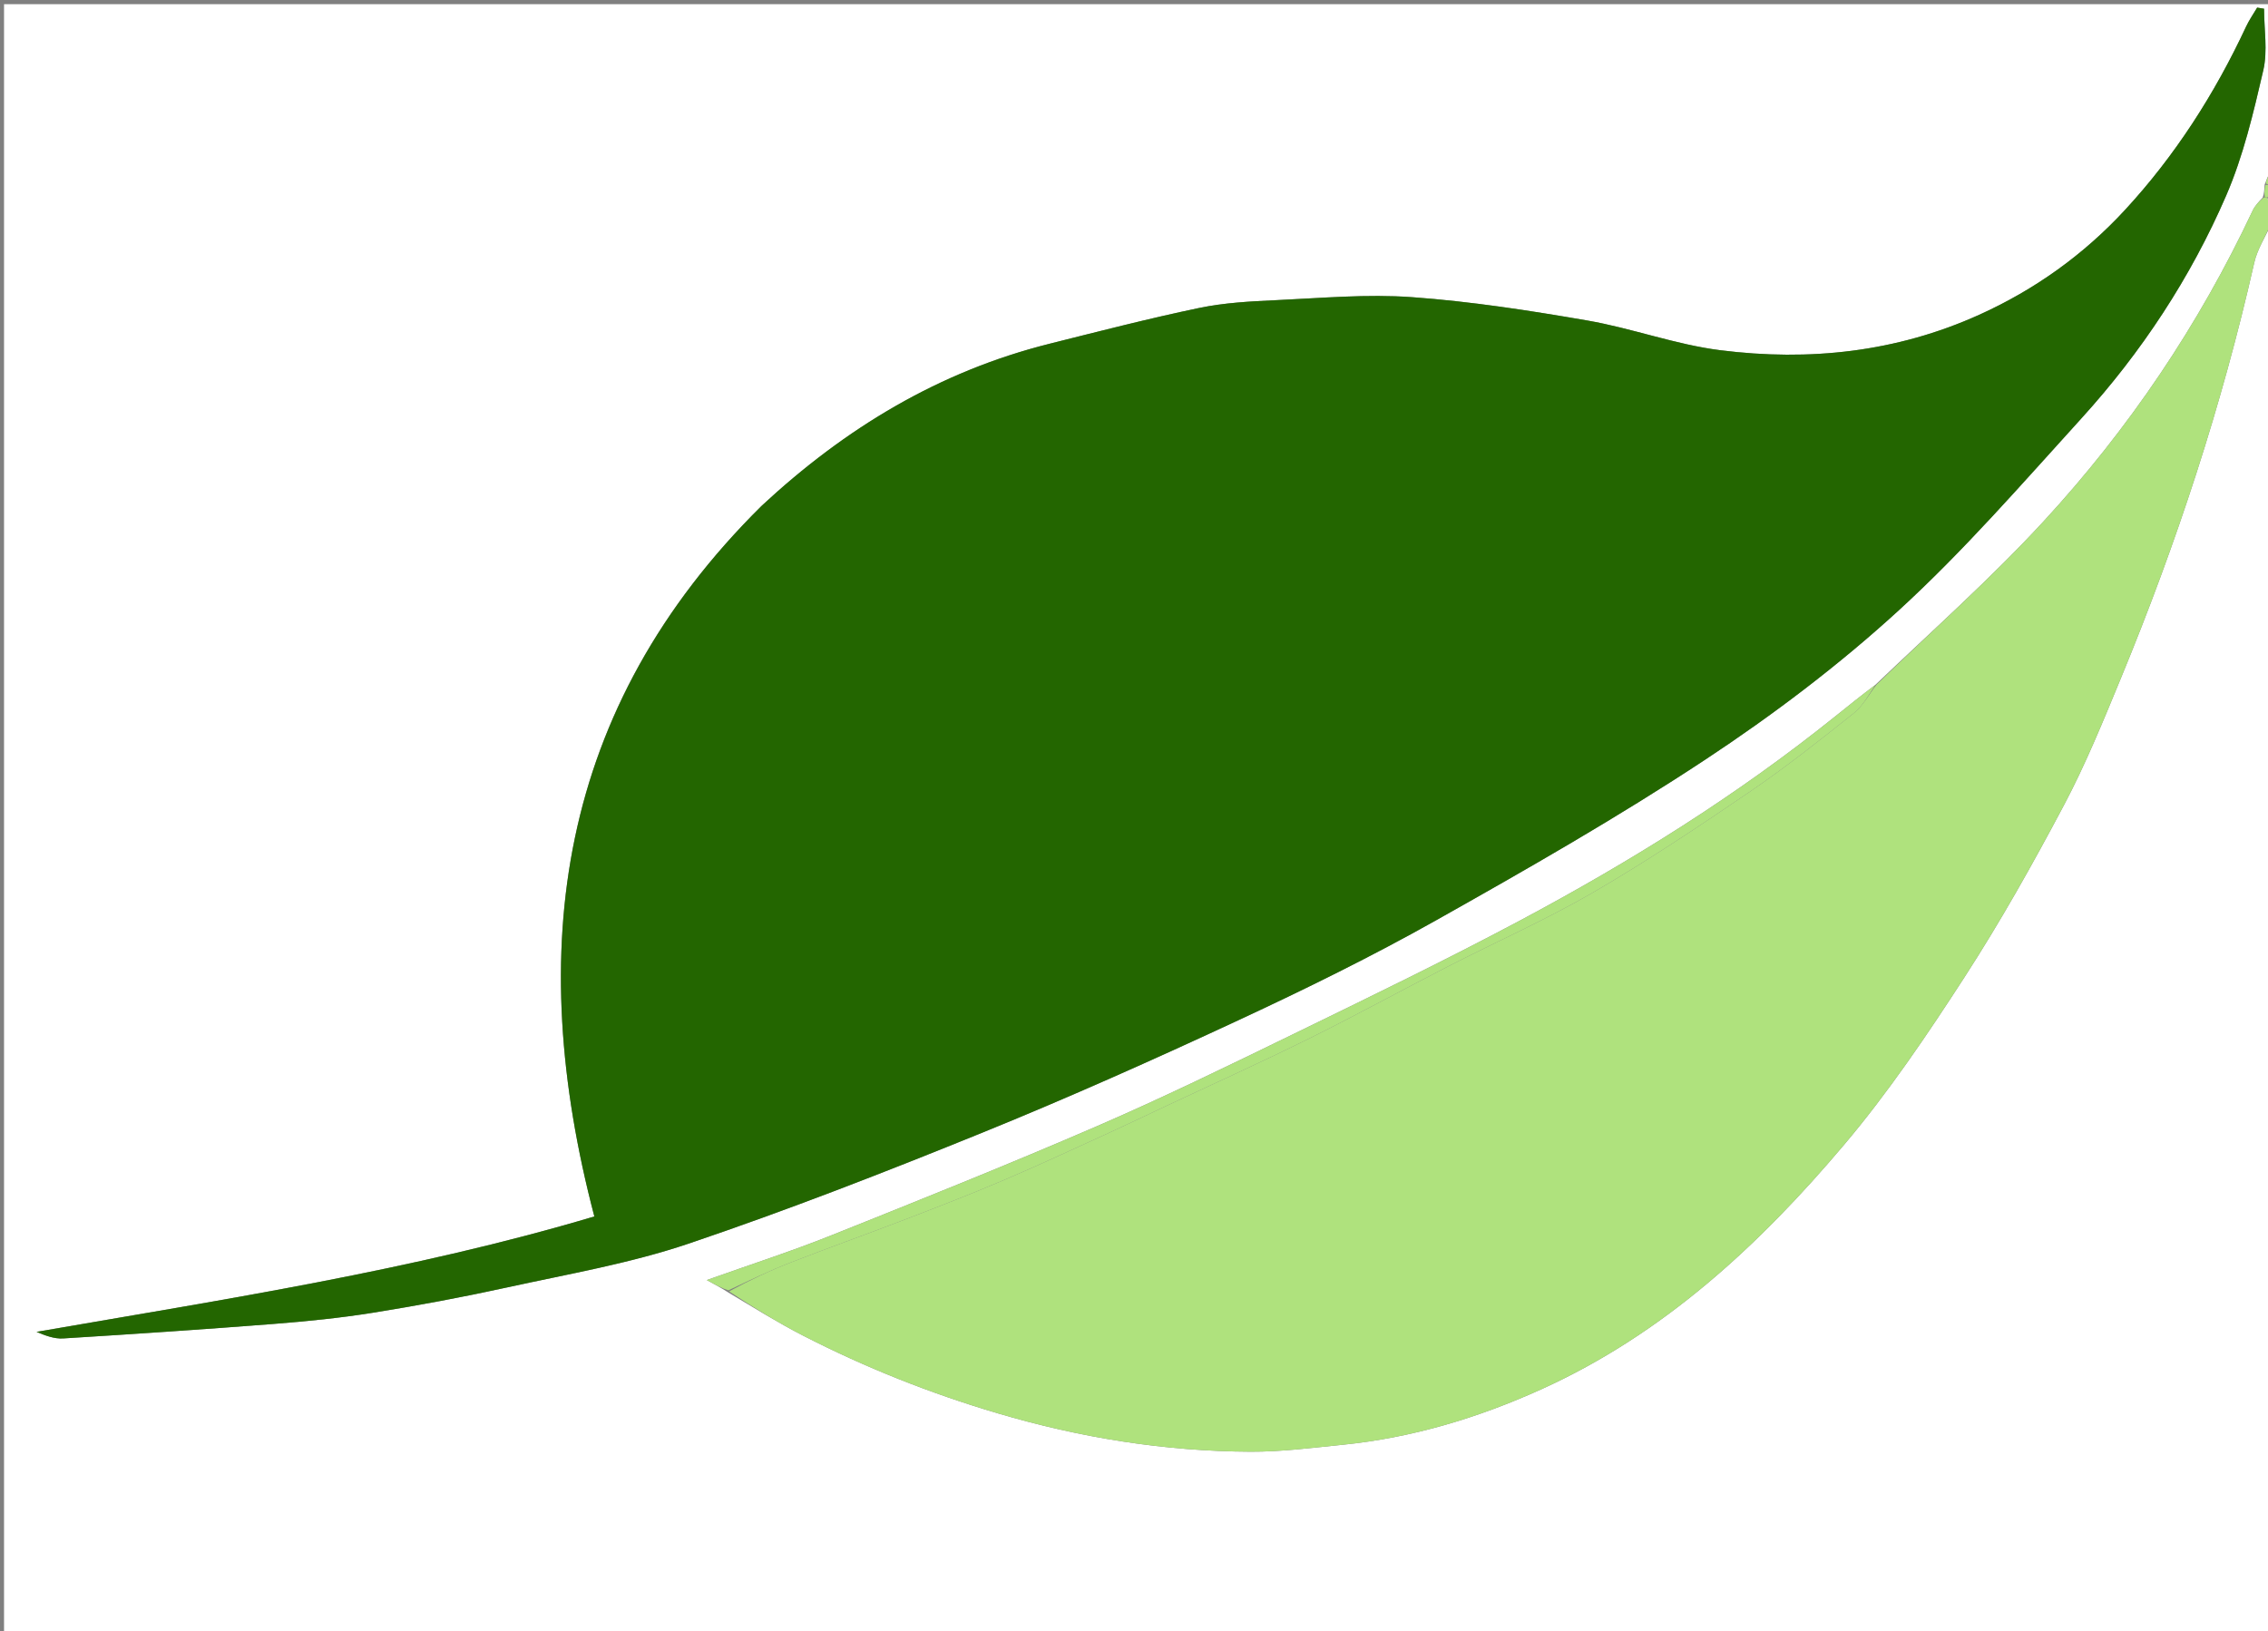
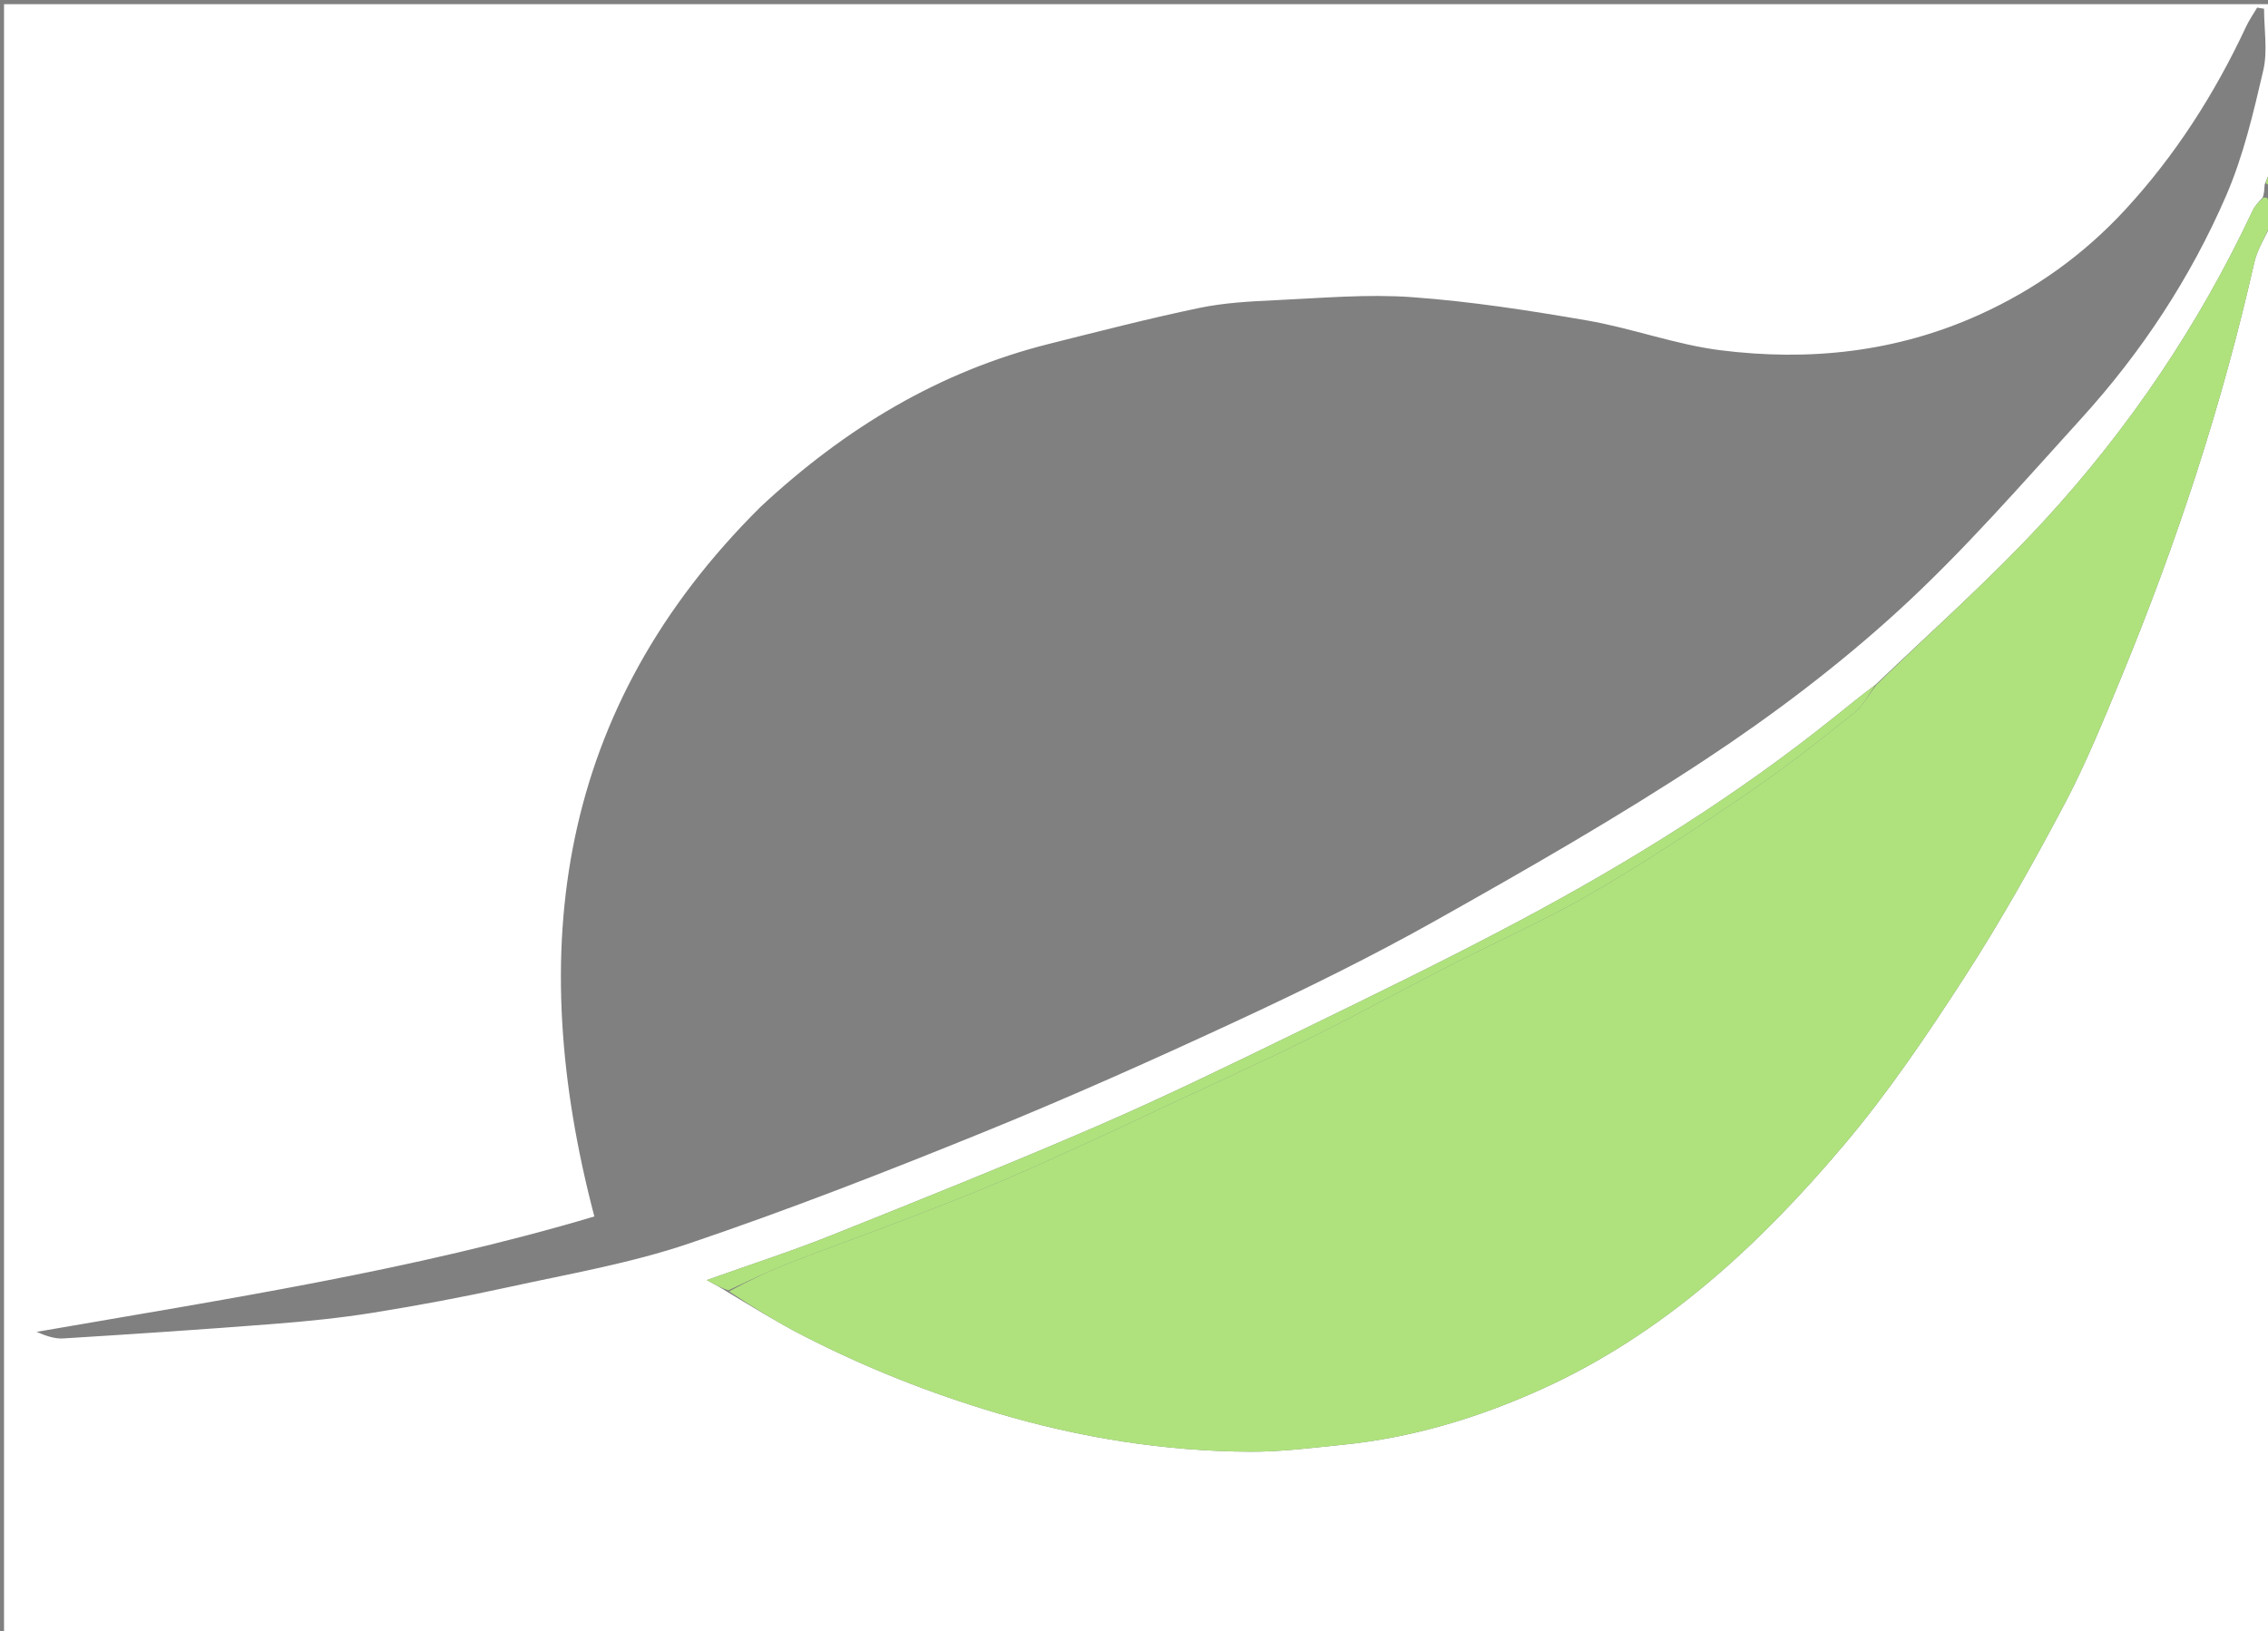
<svg xmlns="http://www.w3.org/2000/svg" id="Layer_1" x="0px" y="0px" width="100%" viewBox="0 0 620 446" xml:space="preserve">
  <rect x="0" y="0" width="620" height="446" fill="#808080" stroke="none" />
  <path fill="#FFFFFF" opacity="1" stroke="none" d="M621,61  C621,189.641 621,318.281 621,446.961  C414.401,446.961 207.803,446.961 1.102,446.961  C1.102,298.432 1.102,149.863 1.102,1.147  C207.667,1.147 414.333,1.147 621,1.147  C621,16.076 621,31.073 620.715,46.66  C620.005,48.179 619.58,49.108 619.092,50.427  C618.99,51.867 618.95,52.916 618.557,54.01  C617.394,55.224 616.398,56.309 615.801,57.581  C601.11,88.862 581.959,117.258 558.602,142.582  C544.21,158.186 528.254,172.347 512.675,187.221  C508.753,190.178 505.157,193.07 501.56,195.961  C474.75,217.512 445.667,235.611 415.384,251.739  C394.998,262.595 374.188,272.67 353.417,282.785  C335.607,291.458 317.779,300.147 299.604,308.007  C275.584,318.396 251.277,328.133 226.972,337.846  C216.201,342.151 205.133,345.711 193.216,349.96  C195.641,351.288 197.295,352.193 199.139,353.381  C206.055,357.509 212.649,361.61 219.533,365.147  C236.576,373.903 254.323,380.937 272.714,386.384  C295.288,393.07 318.323,396.781 341.846,396.888  C350.233,396.926 358.642,395.833 367.014,394.993  C386.024,393.085 404.102,387.639 421.435,379.786  C454.787,364.675 480.973,340.383 504.182,312.895  C516.251,298.602 526.826,282.932 537.01,267.194  C546.831,252.016 555.714,236.18 564.184,220.195  C570.116,209.001 574.929,197.183 579.773,185.45  C594.999,148.57 607.437,110.785 616.24,71.826  C617.093,68.051 619.379,64.601 621,61 M208.014,138.479  C152.227,193.7 143.367,259.869 162.478,332.571  C112.736,347.38 61.324,355.218 9.988,364.125  C12.398,365.145 14.861,366.07 17.257,365.921  C36.451,364.73 55.642,363.455 74.815,361.953  C83.929,361.238 93.057,360.323 102.078,358.873  C114.385,356.894 126.658,354.6 138.833,351.929  C155.382,348.3 172.24,345.412 188.222,340.007  C215.328,330.84 242.043,320.422 268.566,309.652  C292.133,300.081 315.39,289.69 338.459,278.963  C356.778,270.446 374.965,261.512 392.565,251.616  C417.464,237.618 442.325,223.407 466.149,207.69  C484.703,195.45 502.657,181.874 519.042,166.885  C536.818,150.623 552.727,132.273 568.974,114.401  C585.444,96.284 598.856,75.906 608.571,53.462  C613.269,42.609 616.023,30.819 618.712,19.233  C619.952,13.888 618.923,8.016 618.923,2.383  C618.293,2.282 617.664,2.181 617.034,2.08  C616.011,3.82 614.839,5.491 613.989,7.312  C605.422,25.678 594.575,42.615 580.838,57.47  C569.6,69.623 556.295,79.176 541.062,86.055  C518.37,96.304 494.565,98.813 470.27,95.748  C458.011,94.202 446.147,89.737 433.927,87.623  C418.06,84.878 402.07,82.405 386.029,81.244  C373.697,80.352 361.197,81.496 348.787,82.066  C341.766,82.389 334.648,82.768 327.799,84.198  C314.069,87.065 300.47,90.58 286.859,93.992  C256.765,101.537 231.091,117.006 208.014,138.479 z" />
  <path fill="#AFE27D" opacity="1" stroke="none" d="M621,60.625  C619.379,64.601 617.093,68.051 616.24,71.826  C607.437,110.785 594.999,148.57 579.773,185.45  C574.929,197.183 570.116,209.001 564.184,220.195  C555.714,236.18 546.831,252.016 537.01,267.194  C526.826,282.932 516.251,298.602 504.182,312.895  C480.973,340.383 454.787,364.675 421.435,379.786  C404.102,387.639 386.024,393.085 367.014,394.993  C358.642,395.833 350.233,396.926 341.846,396.888  C318.323,396.781 295.288,393.07 272.714,386.384  C254.323,380.937 236.576,373.903 219.533,365.147  C212.649,361.61 206.055,357.509 199.298,353.056  C204.95,349.981 210.562,347.332 216.331,345.086  C226.579,341.095 236.949,337.419 247.216,333.476  C256.221,330.017 265.226,326.539 274.101,322.765  C283.626,318.714 293.011,314.335 302.434,310.046  C307.384,307.793 312.282,305.428 317.205,303.115  C330.695,296.777 344.288,290.649 357.646,284.043  C370.506,277.684 383.087,270.762 395.856,264.215  C409.081,257.435 422.733,251.408 435.562,243.957  C450.229,235.439 464.377,225.982 478.403,216.421  C488.178,209.758 497.482,202.377 506.744,195.001  C509.294,192.97 510.939,189.802 513,187.156  C528.254,172.347 544.21,158.186 558.602,142.582  C581.959,117.258 601.11,88.862 615.801,57.581  C616.398,56.309 617.394,55.224 618.79,54.022  C619.375,53.992 619.84,53.998 619.899,54.365  C620.305,55.822 620.653,56.911 621,58  C621,58.75 621,59.5 621,60.625 z" />
-   <path fill="#AFE27D" opacity="1" stroke="none" d="M619.84,53.998  C619.84,53.998 619.375,53.992 619.143,53.979  C618.95,52.916 618.99,51.867 619.328,50.536  C620.084,50.504 620.542,50.752 621,51  C621,51.444 621,51.889 620.743,52.744  C620.27,53.436 620.055,53.717 619.84,53.998 z" />
  <path fill="#AFE27D" opacity="1" stroke="none" d="M621,50.6  C620.542,50.752 620.084,50.504 619.39,50.147  C619.58,49.108 620.005,48.179 620.715,47.125  C621,48.067 621,49.133 621,50.6 z" />
-   <path fill="#FFFFFF" opacity="1" stroke="none" d="M619.899,54.365  C620.055,53.717 620.27,53.436 620.743,53.077  C621,54.389 621,55.778 621,57.583  C620.653,56.911 620.305,55.822 619.899,54.365 z" />
-   <path fill="#236600" opacity="1" stroke="none" d="M208.27,138.231  C231.091,117.006 256.765,101.537 286.859,93.992  C300.47,90.58 314.069,87.065 327.799,84.198  C334.648,82.768 341.766,82.389 348.787,82.066  C361.197,81.496 373.697,80.352 386.029,81.244  C402.07,82.405 418.06,84.878 433.927,87.623  C446.147,89.737 458.011,94.202 470.27,95.748  C494.565,98.813 518.37,96.304 541.062,86.055  C556.295,79.176 569.6,69.623 580.838,57.47  C594.575,42.615 605.422,25.678 613.989,7.312  C614.839,5.491 616.011,3.82 617.034,2.08  C617.664,2.181 618.293,2.282 618.923,2.383  C618.923,8.016 619.952,13.888 618.712,19.233  C616.023,30.819 613.269,42.609 608.571,53.462  C598.856,75.906 585.444,96.284 568.974,114.401  C552.727,132.273 536.818,150.623 519.042,166.885  C502.657,181.874 484.703,195.45 466.149,207.69  C442.325,223.407 417.464,237.618 392.565,251.616  C374.965,261.512 356.778,270.446 338.459,278.963  C315.39,289.69 292.133,300.081 268.566,309.652  C242.043,320.422 215.328,330.84 188.222,340.007  C172.24,345.412 155.382,348.3 138.833,351.929  C126.658,354.6 114.385,356.894 102.078,358.873  C93.057,360.323 83.929,361.238 74.815,361.953  C55.642,363.455 36.451,364.73 17.257,365.921  C14.861,366.07 12.398,365.145 9.988,364.125  C61.324,355.218 112.736,347.38 162.478,332.571  C143.367,259.869 152.227,193.7 208.27,138.231 z" />
  <path fill="#AFE27D" opacity="1" stroke="none" d="M512.675,187.221  C510.939,189.802 509.294,192.97 506.744,195.001  C497.482,202.377 488.178,209.758 478.403,216.421  C464.377,225.982 450.229,235.439 435.562,243.957  C422.733,251.408 409.081,257.435 395.856,264.215  C383.087,270.762 370.506,277.684 357.646,284.043  C344.288,290.649 330.695,296.777 317.205,303.115  C312.282,305.428 307.384,307.793 302.434,310.046  C293.011,314.335 283.626,318.714 274.101,322.765  C265.226,326.539 256.221,330.017 247.216,333.476  C236.949,337.419 226.579,341.095 216.331,345.086  C210.562,347.332 204.95,349.981 199.108,352.773  C197.295,352.193 195.641,351.288 193.216,349.96  C205.133,345.711 216.201,342.151 226.972,337.846  C251.277,328.133 275.584,318.396 299.604,308.007  C317.779,300.147 335.607,291.458 353.417,282.785  C374.188,272.67 394.998,262.595 415.384,251.739  C445.667,235.611 474.75,217.512 501.56,195.961  C505.157,193.07 508.753,190.178 512.675,187.221 z" />
</svg>